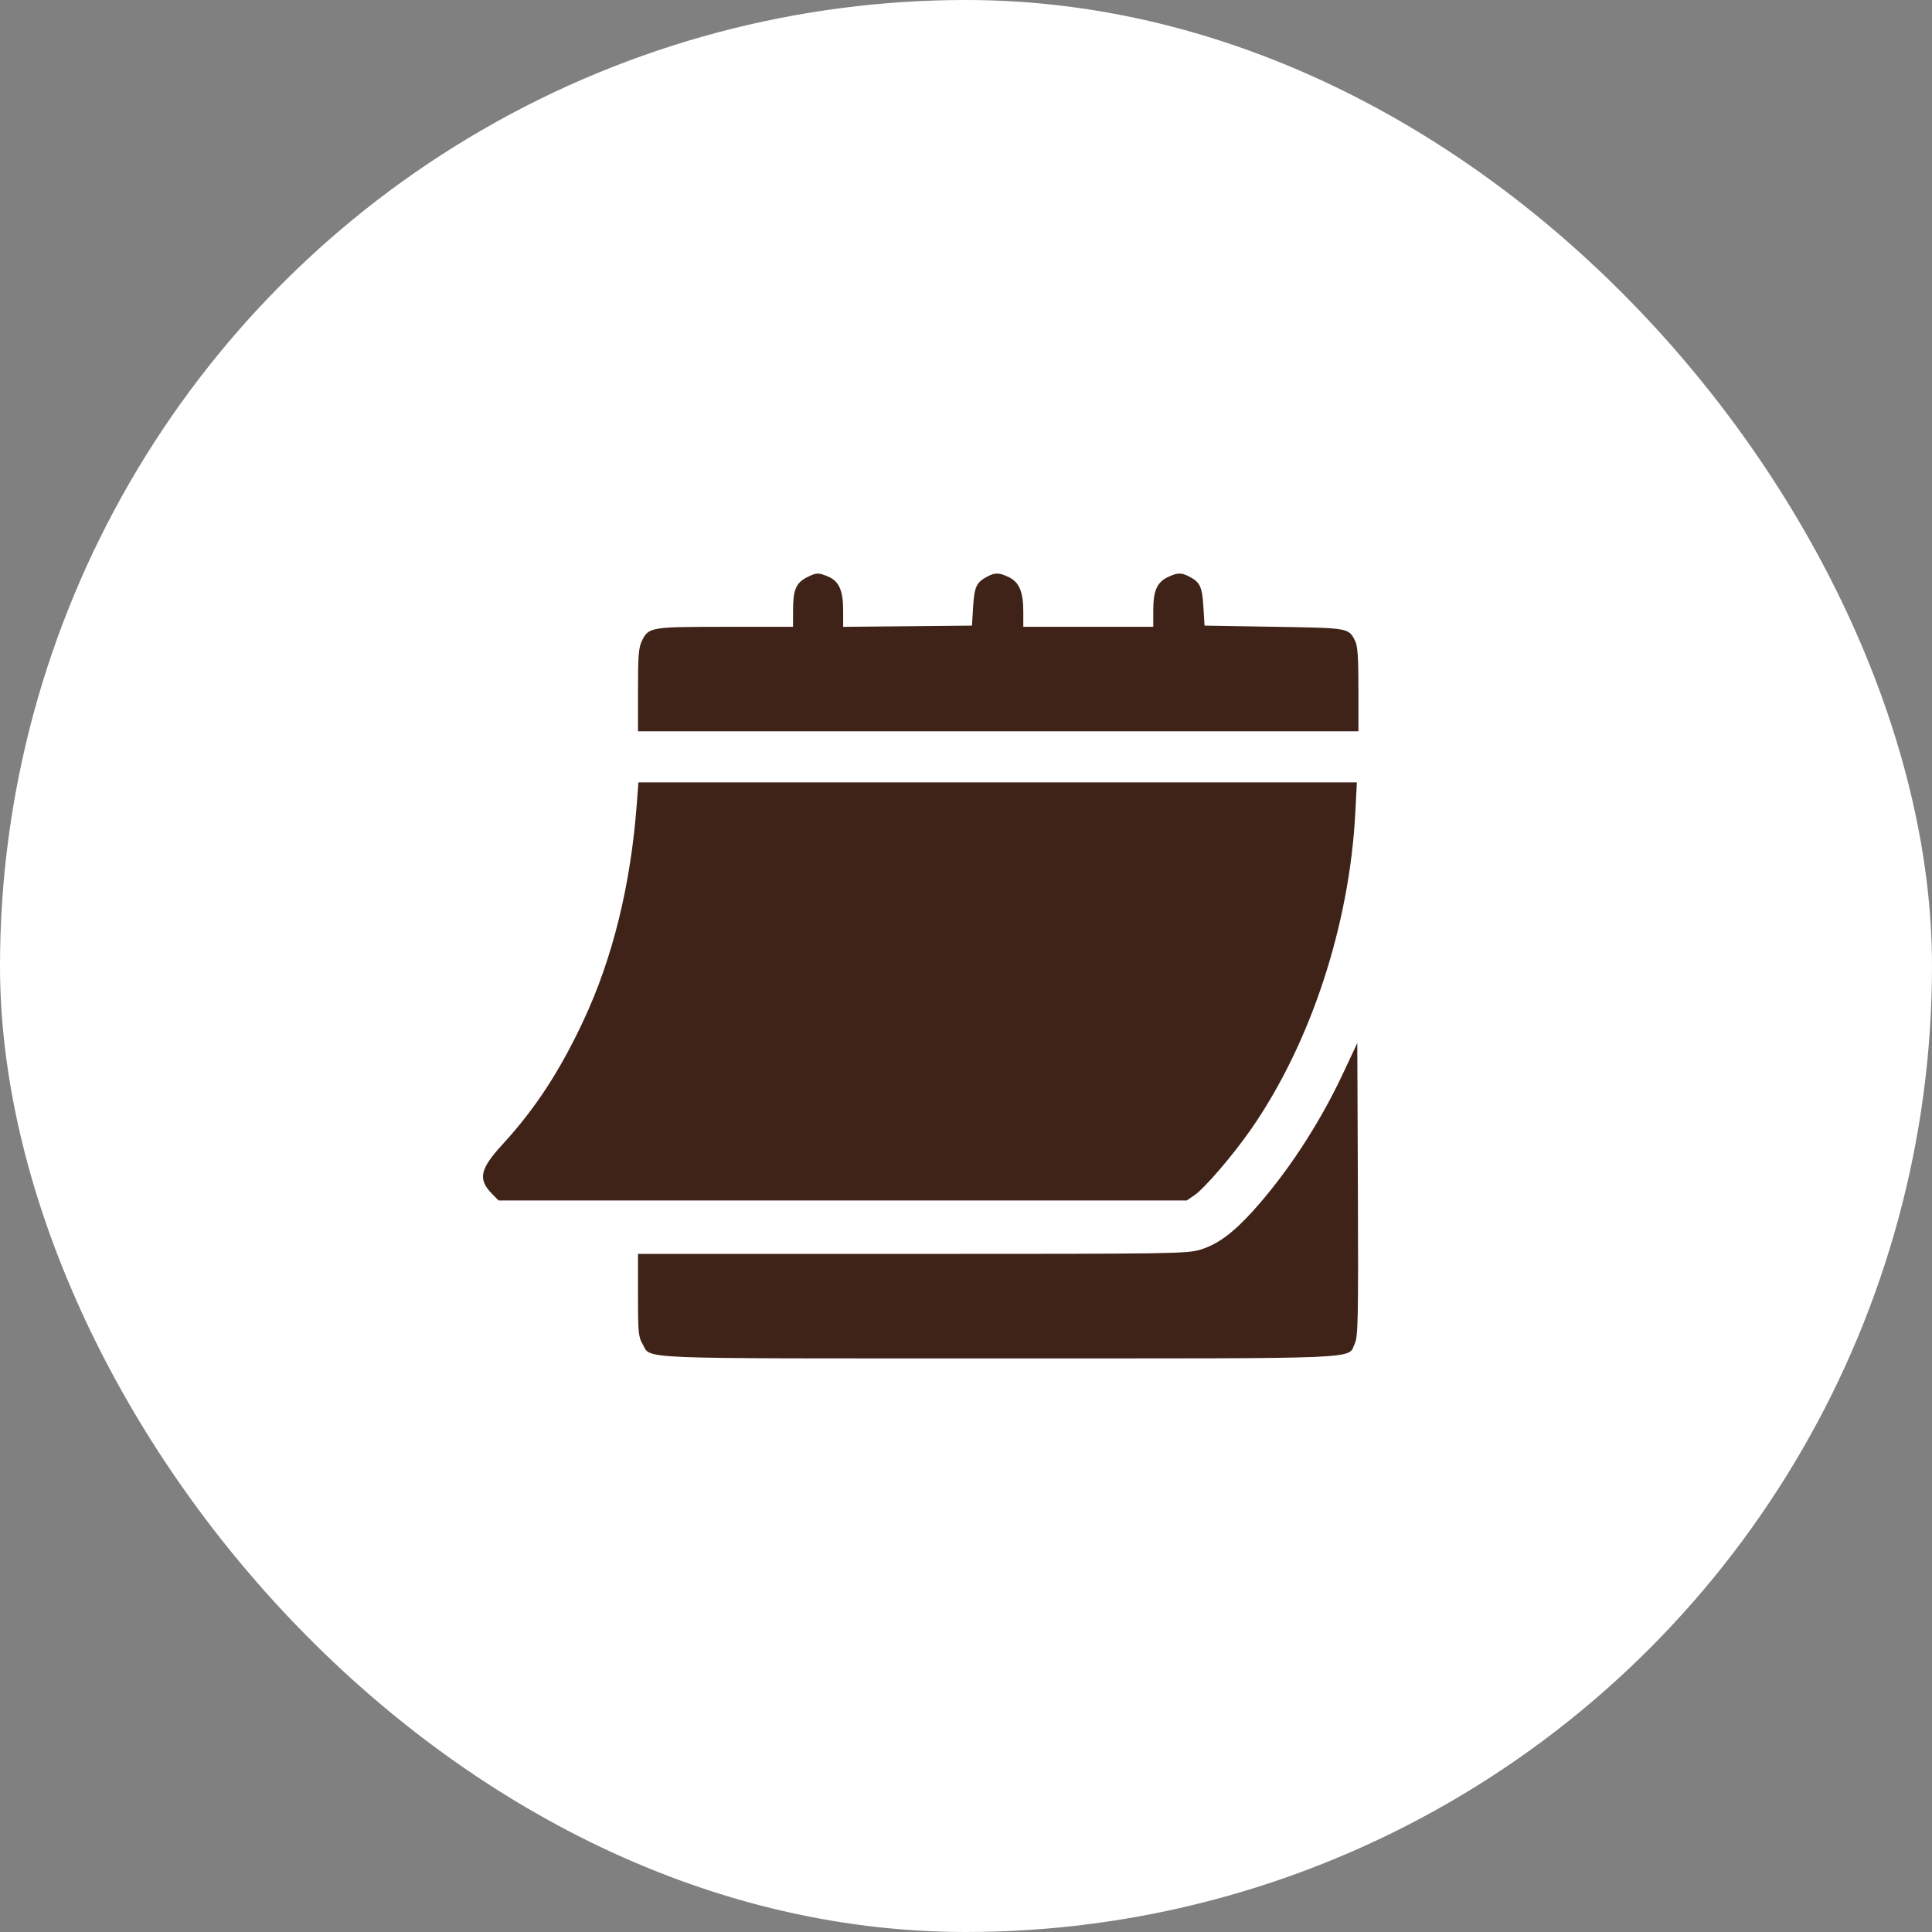
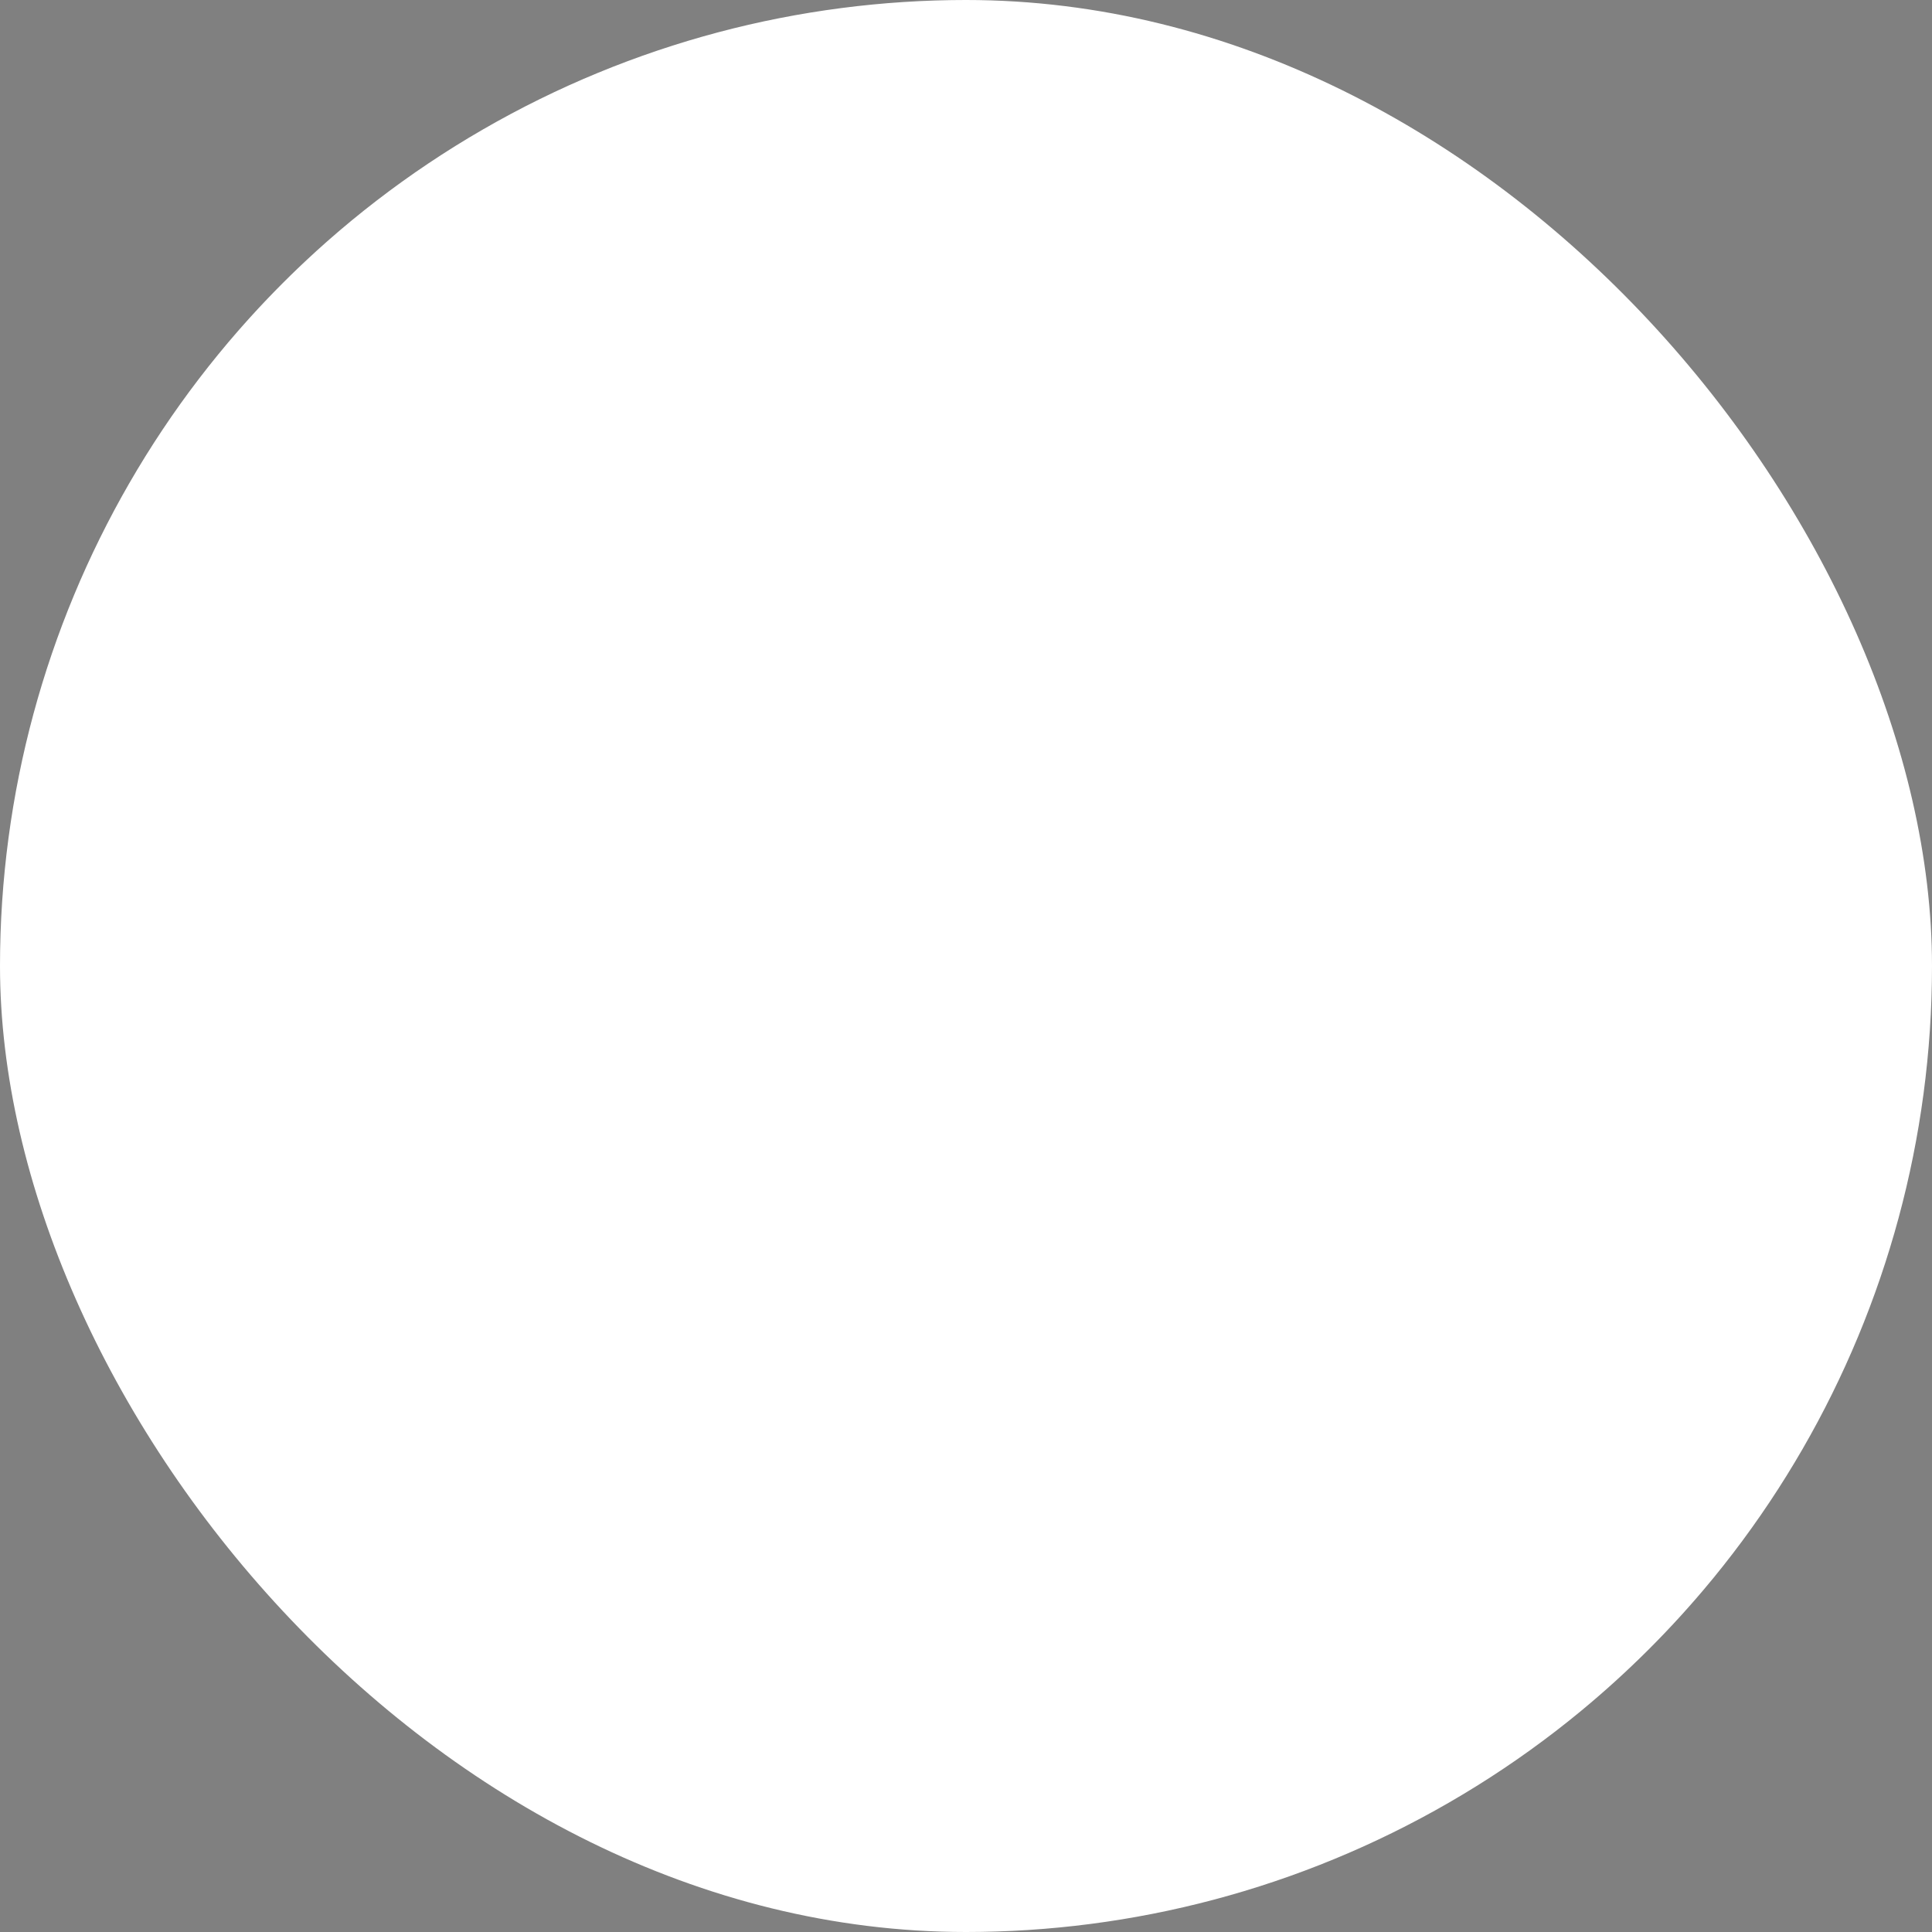
<svg xmlns="http://www.w3.org/2000/svg" width="64" height="64" viewBox="0 0 64 64" fill="none">
  <rect x="0" y="0" width="64" height="64" fill="#808080" stroke="none" />
  <g clip-path="url(#clip0_810_5136)">
    <circle cx="32" cy="32" r="32" fill="white" />
-     <path fill-rule="evenodd" clip-rule="evenodd" d="M26.724 19.128C26.37 19.309 26.272 19.542 26.271 20.205L26.27 20.763L24.023 20.764C21.548 20.765 21.488 20.775 21.266 21.226C21.155 21.451 21.134 21.713 21.134 22.859L21.134 24.225H33.067H45V22.836C45 21.781 44.974 21.396 44.892 21.234C44.67 20.798 44.706 20.804 42.213 20.763L39.902 20.724L39.864 20.101C39.824 19.44 39.755 19.289 39.401 19.103C39.132 18.962 39.002 18.965 38.683 19.119C38.325 19.292 38.203 19.572 38.203 20.22V20.763H36.05H33.898V20.26C33.898 19.609 33.763 19.286 33.424 19.122C33.098 18.964 32.969 18.961 32.699 19.103C32.346 19.289 32.276 19.44 32.236 20.101L32.198 20.724L30.065 20.745L27.931 20.765V20.221C27.931 19.564 27.794 19.254 27.438 19.102C27.109 18.962 27.043 18.965 26.724 19.128ZM21.098 26.591C20.897 29.308 20.301 31.732 19.321 33.823C18.54 35.489 17.727 36.732 16.656 37.899C15.896 38.726 15.823 39.062 16.298 39.546L16.515 39.767H27.914H39.313L39.566 39.594C39.909 39.359 40.853 38.257 41.45 37.396C43.421 34.554 44.708 30.636 44.898 26.899L44.948 25.918H33.048H21.148L21.098 26.591ZM44.484 35.571C43.699 37.245 42.617 38.892 41.485 40.138C40.841 40.847 40.342 41.214 39.779 41.392C39.343 41.531 38.918 41.537 30.228 41.537H21.134L21.134 42.903C21.134 44.122 21.15 44.295 21.282 44.515C21.594 45.036 20.713 44.999 33.071 44.999C45.476 44.999 44.632 45.035 44.881 44.5C44.987 44.272 44.999 43.687 44.982 39.397L44.962 34.551L44.484 35.571Z" fill="#402318" />
  </g>
  <defs>
    <clipPath id="clip0_810_5136">
      <rect width="64" height="64" rx="32" fill="white" />
    </clipPath>
  </defs>
</svg>